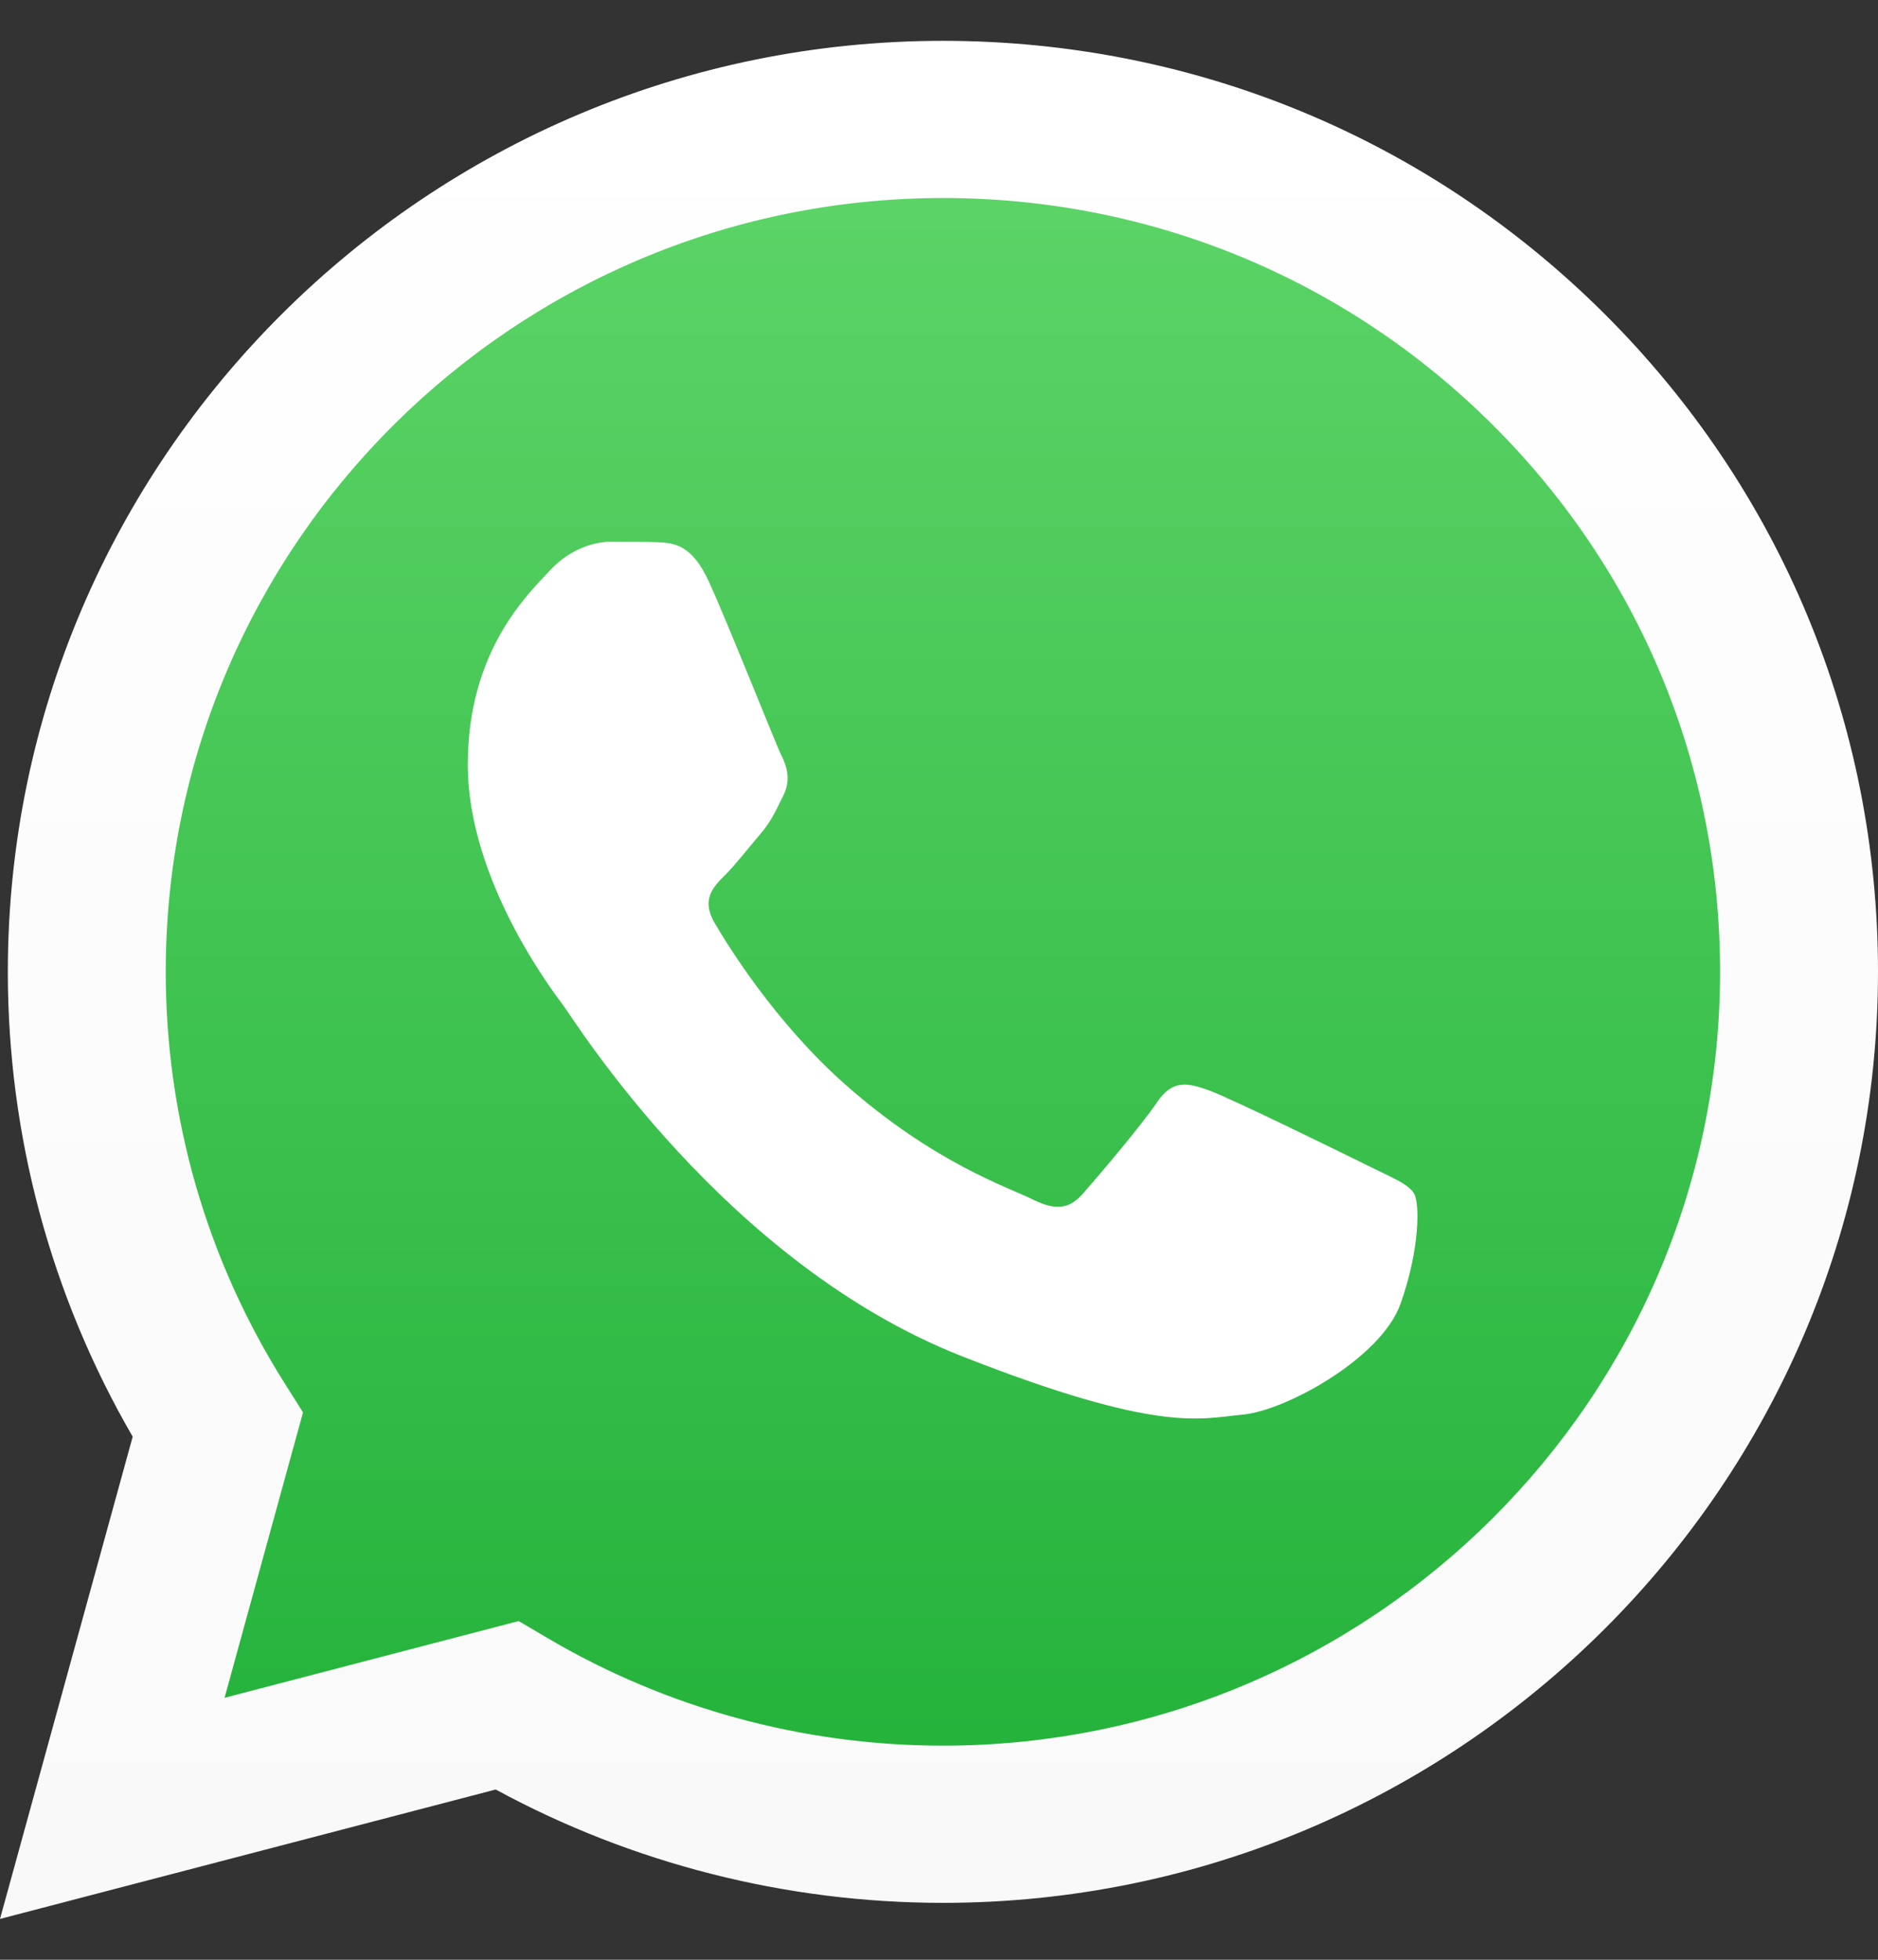
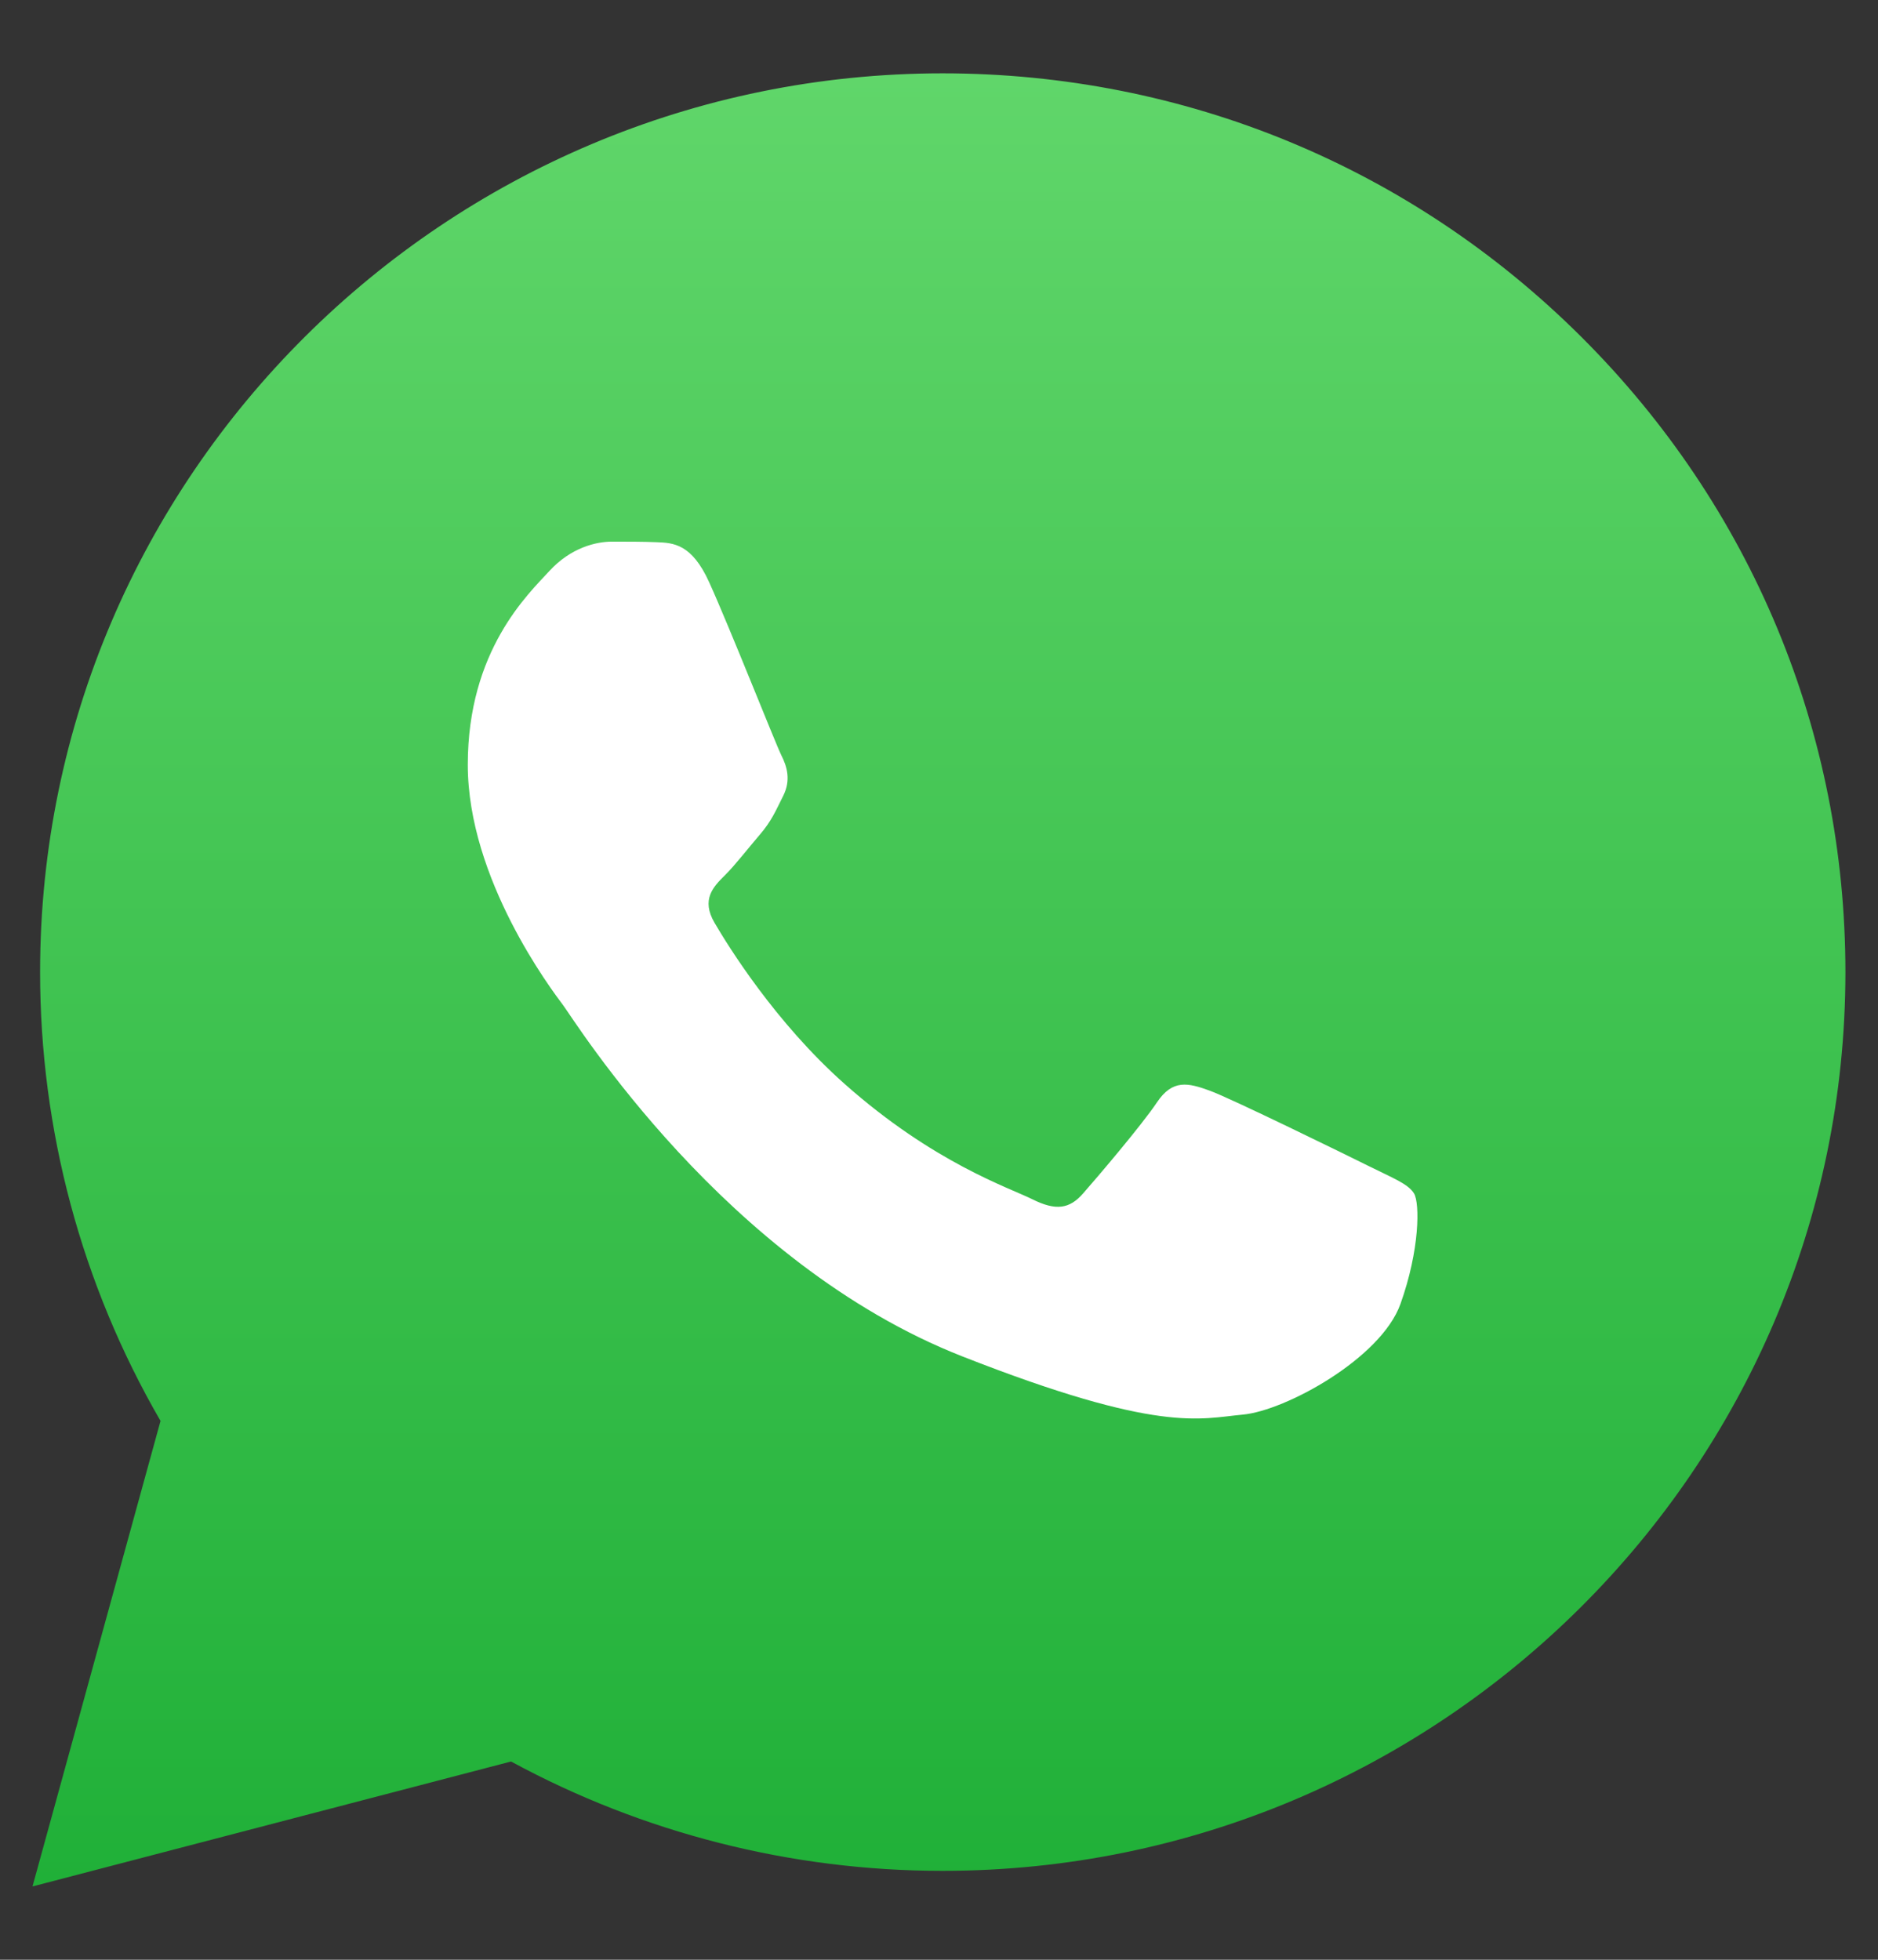
<svg xmlns="http://www.w3.org/2000/svg" width="23" height="24" viewBox="0 0 23 24" fill="none">
  <rect x="0" y="0" width="23" height="24" fill="#333333" stroke="none" />
  <path d="M0.491 11.9C0.49 13.839 0.999 15.732 1.966 17.401L0.398 23.102L6.259 21.572C7.873 22.448 9.691 22.911 11.541 22.911H11.546C17.639 22.911 22.599 17.975 22.601 11.909C22.602 8.969 21.453 6.205 19.366 4.125C17.279 2.045 14.503 0.9 11.546 0.898C5.452 0.898 0.493 5.834 0.491 11.9" fill="url(#paint0_linear_339_3301)" />
-   <path d="M0.096 11.896C0.095 13.905 0.623 15.866 1.625 17.594L0 23.5L6.071 21.915C7.743 22.823 9.627 23.302 11.543 23.303H11.548C17.86 23.303 22.997 18.189 23 11.906C23.001 8.86 21.811 5.997 19.649 3.842C17.487 1.688 14.611 0.501 11.548 0.5C5.236 0.5 0.099 5.613 0.096 11.896H0.096ZM3.711 17.297L3.485 16.938C2.532 15.43 2.029 13.687 2.03 11.897C2.032 6.674 6.301 2.425 11.552 2.425C14.094 2.426 16.484 3.413 18.281 5.203C20.078 6.993 21.067 9.374 21.066 11.905C21.064 17.128 16.794 21.378 11.548 21.378H11.544C9.836 21.377 8.161 20.92 6.7 20.057L6.352 19.852L2.75 20.792L3.711 17.297Z" fill="url(#paint1_linear_339_3301)" />
  <path fill-rule="evenodd" clip-rule="evenodd" d="M8.686 7.132C8.472 6.658 8.246 6.648 8.042 6.64C7.876 6.633 7.685 6.633 7.494 6.633C7.303 6.633 6.993 6.705 6.731 6.99C6.469 7.275 5.729 7.964 5.729 9.365C5.729 10.767 6.755 12.121 6.898 12.312C7.041 12.502 8.877 15.469 11.786 16.611C14.203 17.56 14.695 17.372 15.22 17.324C15.744 17.276 16.913 16.635 17.151 15.97C17.389 15.305 17.389 14.735 17.318 14.616C17.246 14.497 17.055 14.426 16.769 14.283C16.483 14.141 15.076 13.451 14.814 13.356C14.552 13.261 14.361 13.214 14.17 13.499C13.979 13.784 13.431 14.426 13.264 14.616C13.098 14.806 12.931 14.83 12.644 14.687C12.358 14.544 11.437 14.244 10.343 13.273C9.493 12.518 8.918 11.586 8.751 11.301C8.585 11.016 8.734 10.861 8.877 10.72C9.006 10.592 9.163 10.387 9.306 10.221C9.449 10.054 9.497 9.936 9.592 9.746C9.688 9.555 9.64 9.389 9.568 9.247C9.497 9.104 8.941 7.695 8.686 7.132Z" fill="white" />
  <defs>
    <linearGradient id="paint0_linear_339_3301" x1="11.499" y1="23.102" x2="11.499" y2="0.898" gradientUnits="userSpaceOnUse">
      <stop stop-color="#20B038" />
      <stop offset="1" stop-color="#60D66A" />
    </linearGradient>
    <linearGradient id="paint1_linear_339_3301" x1="11.5" y1="23.5" x2="11.5" y2="0.5" gradientUnits="userSpaceOnUse">
      <stop stop-color="#F9F9F9" />
      <stop offset="1" stop-color="white" />
    </linearGradient>
  </defs>
</svg>